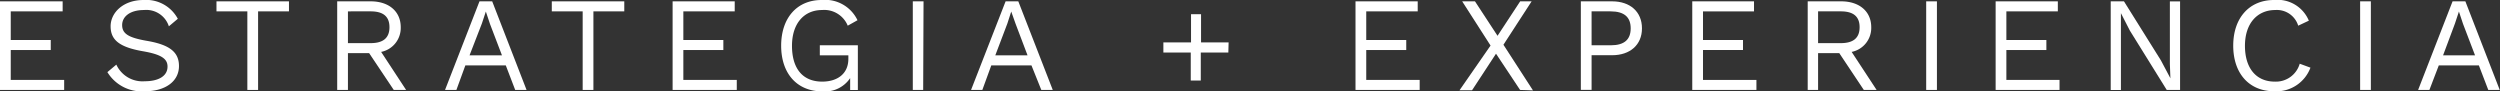
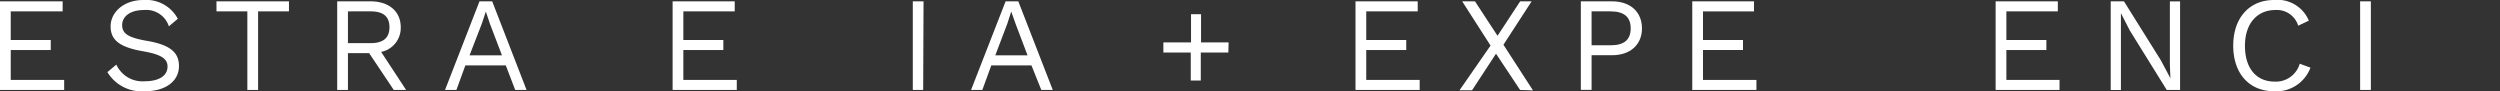
<svg xmlns="http://www.w3.org/2000/svg" id="Layer_1" data-name="Layer 1" viewBox="0 0 279.36 10.2">
  <rect x="0" y="0" width="279.36" height="10.2" fill="#333333" stroke="none" />
  <defs>
    <style>.cls-1{fill:#fff;}</style>
  </defs>
  <path class="cls-1" d="M7.17,8.93v1.12H0V.15H7V1.27H1.2v3.2H5.67V5.59H1.2V8.93Z" />
  <path class="cls-1" d="M19.87,2.1l-1,.84a2.65,2.65,0,0,0-2.78-1.82c-1.57,0-2.44.74-2.44,1.68s.66,1.4,2.74,1.76C19,5,20,5.85,20,7.38c0,1.7-1.51,2.82-3.82,2.82A4.49,4.49,0,0,1,12,8.06l1-.84a3.21,3.21,0,0,0,3.17,1.86c1.53,0,2.55-.57,2.55-1.64,0-.85-.65-1.35-2.73-1.71-2.67-.46-3.63-1.28-3.63-2.79S13.75,0,16.05,0A4,4,0,0,1,19.87,2.1Z" />
  <path class="cls-1" d="M32.29,1.27H28.84v8.78h-1.2V1.27H24.19V.15h8.1Z" />
  <path class="cls-1" d="M41.25,5.94H38.88v4.11h-1.2V.15h3.75c2,0,3.35,1.11,3.35,2.89A2.73,2.73,0,0,1,42.59,5.8l2.79,4.25H44ZM38.88,4.82h2.54c1.41,0,2.1-.59,2.1-1.78s-.69-1.77-2.1-1.77H38.88Z" />
  <path class="cls-1" d="M56.52,7.31H52l-1,2.74H49.73L53.58.15H55l3.84,9.9H57.57Zm-.43-1.13L54.75,2.67l-.46-1.38h0l-.44,1.33L52.47,6.18Z" />
-   <path class="cls-1" d="M69.76,1.27H66.31v8.78h-1.2V1.27H61.66V.15h8.1Z" />
  <path class="cls-1" d="M82.33,8.93v1.12H75.16V.15H82.1V1.27H76.36v3.2h4.47V5.59H76.36V8.93Z" />
-   <path class="cls-1" d="M95.86,5.06v5H95l0-1.33a3.39,3.39,0,0,1-3.12,1.48c-2.82,0-4.59-2-4.59-5.1S89.05,0,91.82,0a4,4,0,0,1,4,2.26l-1.09.61a2.84,2.84,0,0,0-2.87-1.75c-2,0-3.36,1.49-3.36,4s1.17,4,3.38,4c1.65,0,2.92-.84,2.92-2.55V6.18H91.61V5.06Z" />
  <path class="cls-1" d="M103.16,10.05H102V.15h1.2Z" />
  <path class="cls-1" d="M115.26,7.31h-4.49l-1,2.74h-1.26l3.86-9.9h1.42l3.85,9.9h-1.28Zm-.44-1.13-1.33-3.51L113,1.29h0l-.43,1.33-1.35,3.56Z" />
  <path class="cls-1" d="M137.26,5.87h-3.08V9h-1.12V5.87H130V4.74h3.09V1.59h1.12V4.74h3.08Z" />
  <path class="cls-1" d="M158.64,8.93v1.12h-7.17V.15h6.95V1.27h-5.75v3.2h4.47V5.59h-4.47V8.93Z" />
  <path class="cls-1" d="M169.86,10.05,167.17,6l-2.68,4.09h-1.4l3.47-5L163.39.15h1.43L167.34,4,169.87.15h1.28L168,5l3.3,5.1Z" />
  <path class="cls-1" d="M183.48,3.17c0,1.85-1.34,3-3.33,3h-2.3v3.87h-1.2V.15h3.5C182.14.15,183.48,1.3,183.48,3.17Zm-1.26,0c0-1.23-.69-1.9-2.25-1.9h-2.12V5.06H180C181.53,5.06,182.22,4.4,182.22,3.17Z" />
  <path class="cls-1" d="M196.27,8.93v1.12H189.1V.15H196V1.27H190.3v3.2h4.47V5.59H190.3V8.93Z" />
-   <path class="cls-1" d="M205.53,5.94h-2.37v4.11H202V.15h3.75c2,0,3.35,1.11,3.35,2.89a2.73,2.73,0,0,1-2.19,2.76l2.79,4.25h-1.43Zm-2.37-1.12h2.54c1.41,0,2.1-.59,2.1-1.78s-.69-1.77-2.1-1.77h-2.54Z" />
-   <path class="cls-1" d="M216.44,10.05h-1.2V.15h1.2Z" />
  <path class="cls-1" d="M230.14,8.93v1.12H223V.15h6.95V1.27h-5.75v3.2h4.47V5.59h-4.47V8.93Z" />
  <path class="cls-1" d="M243.61,10.05h-1.49L238,3.42l-1-1.95h0L237,3.06v7h-1.14V.15h1.48l4.13,6.6,1.06,2h0l-.06-1.59v-7h1.14Z" />
  <path class="cls-1" d="M254.14,10.2c-2.82,0-4.59-2-4.59-5.1s1.8-5.1,4.56-5.1A3.79,3.79,0,0,1,258,2.31l-1.19.56a2.49,2.49,0,0,0-2.56-1.75c-2,0-3.39,1.48-3.39,4s1.27,4,3.33,4a2.77,2.77,0,0,0,2.79-2l1.2.44A4.07,4.07,0,0,1,254.14,10.2Z" />
  <path class="cls-1" d="M264.93,10.05h-1.2V.15h1.2Z" />
-   <path class="cls-1" d="M277,7.31h-4.48l-1.05,2.74h-1.26l3.85-9.9h1.43l3.84,9.9h-1.28Zm-.43-1.13-1.34-3.51-.46-1.38h0l-.44,1.33L273,6.18Z" />
</svg>